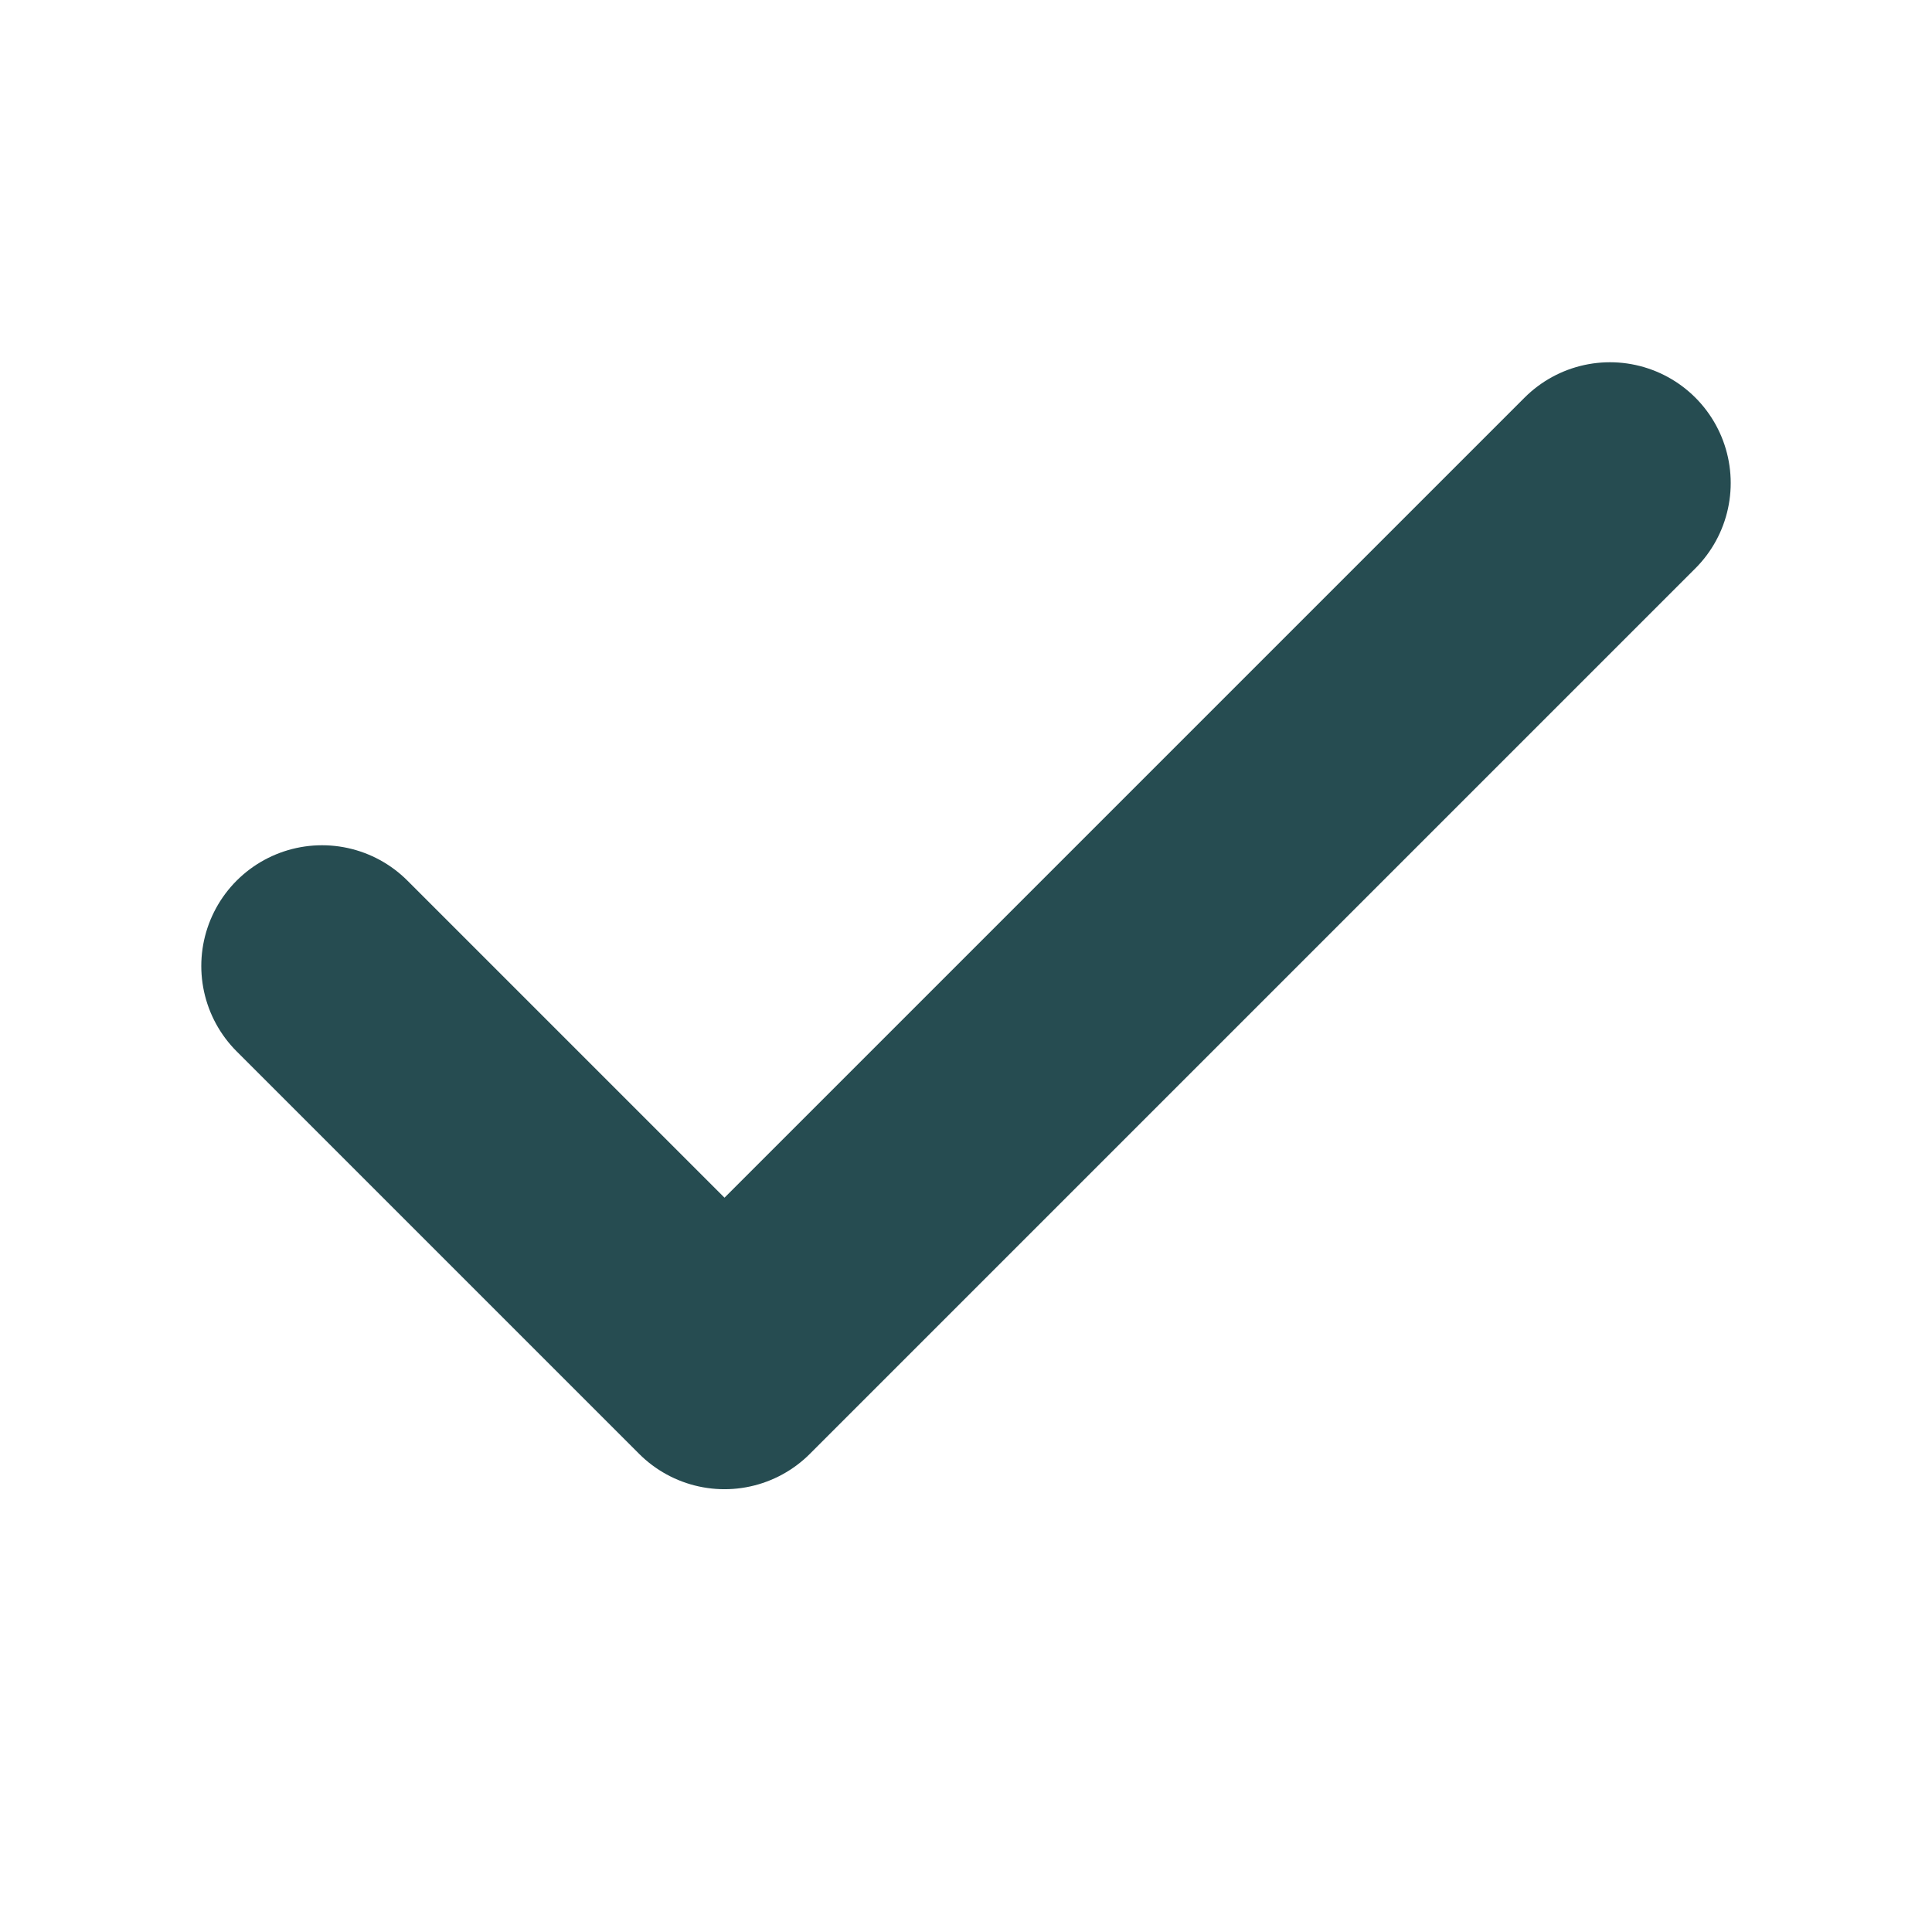
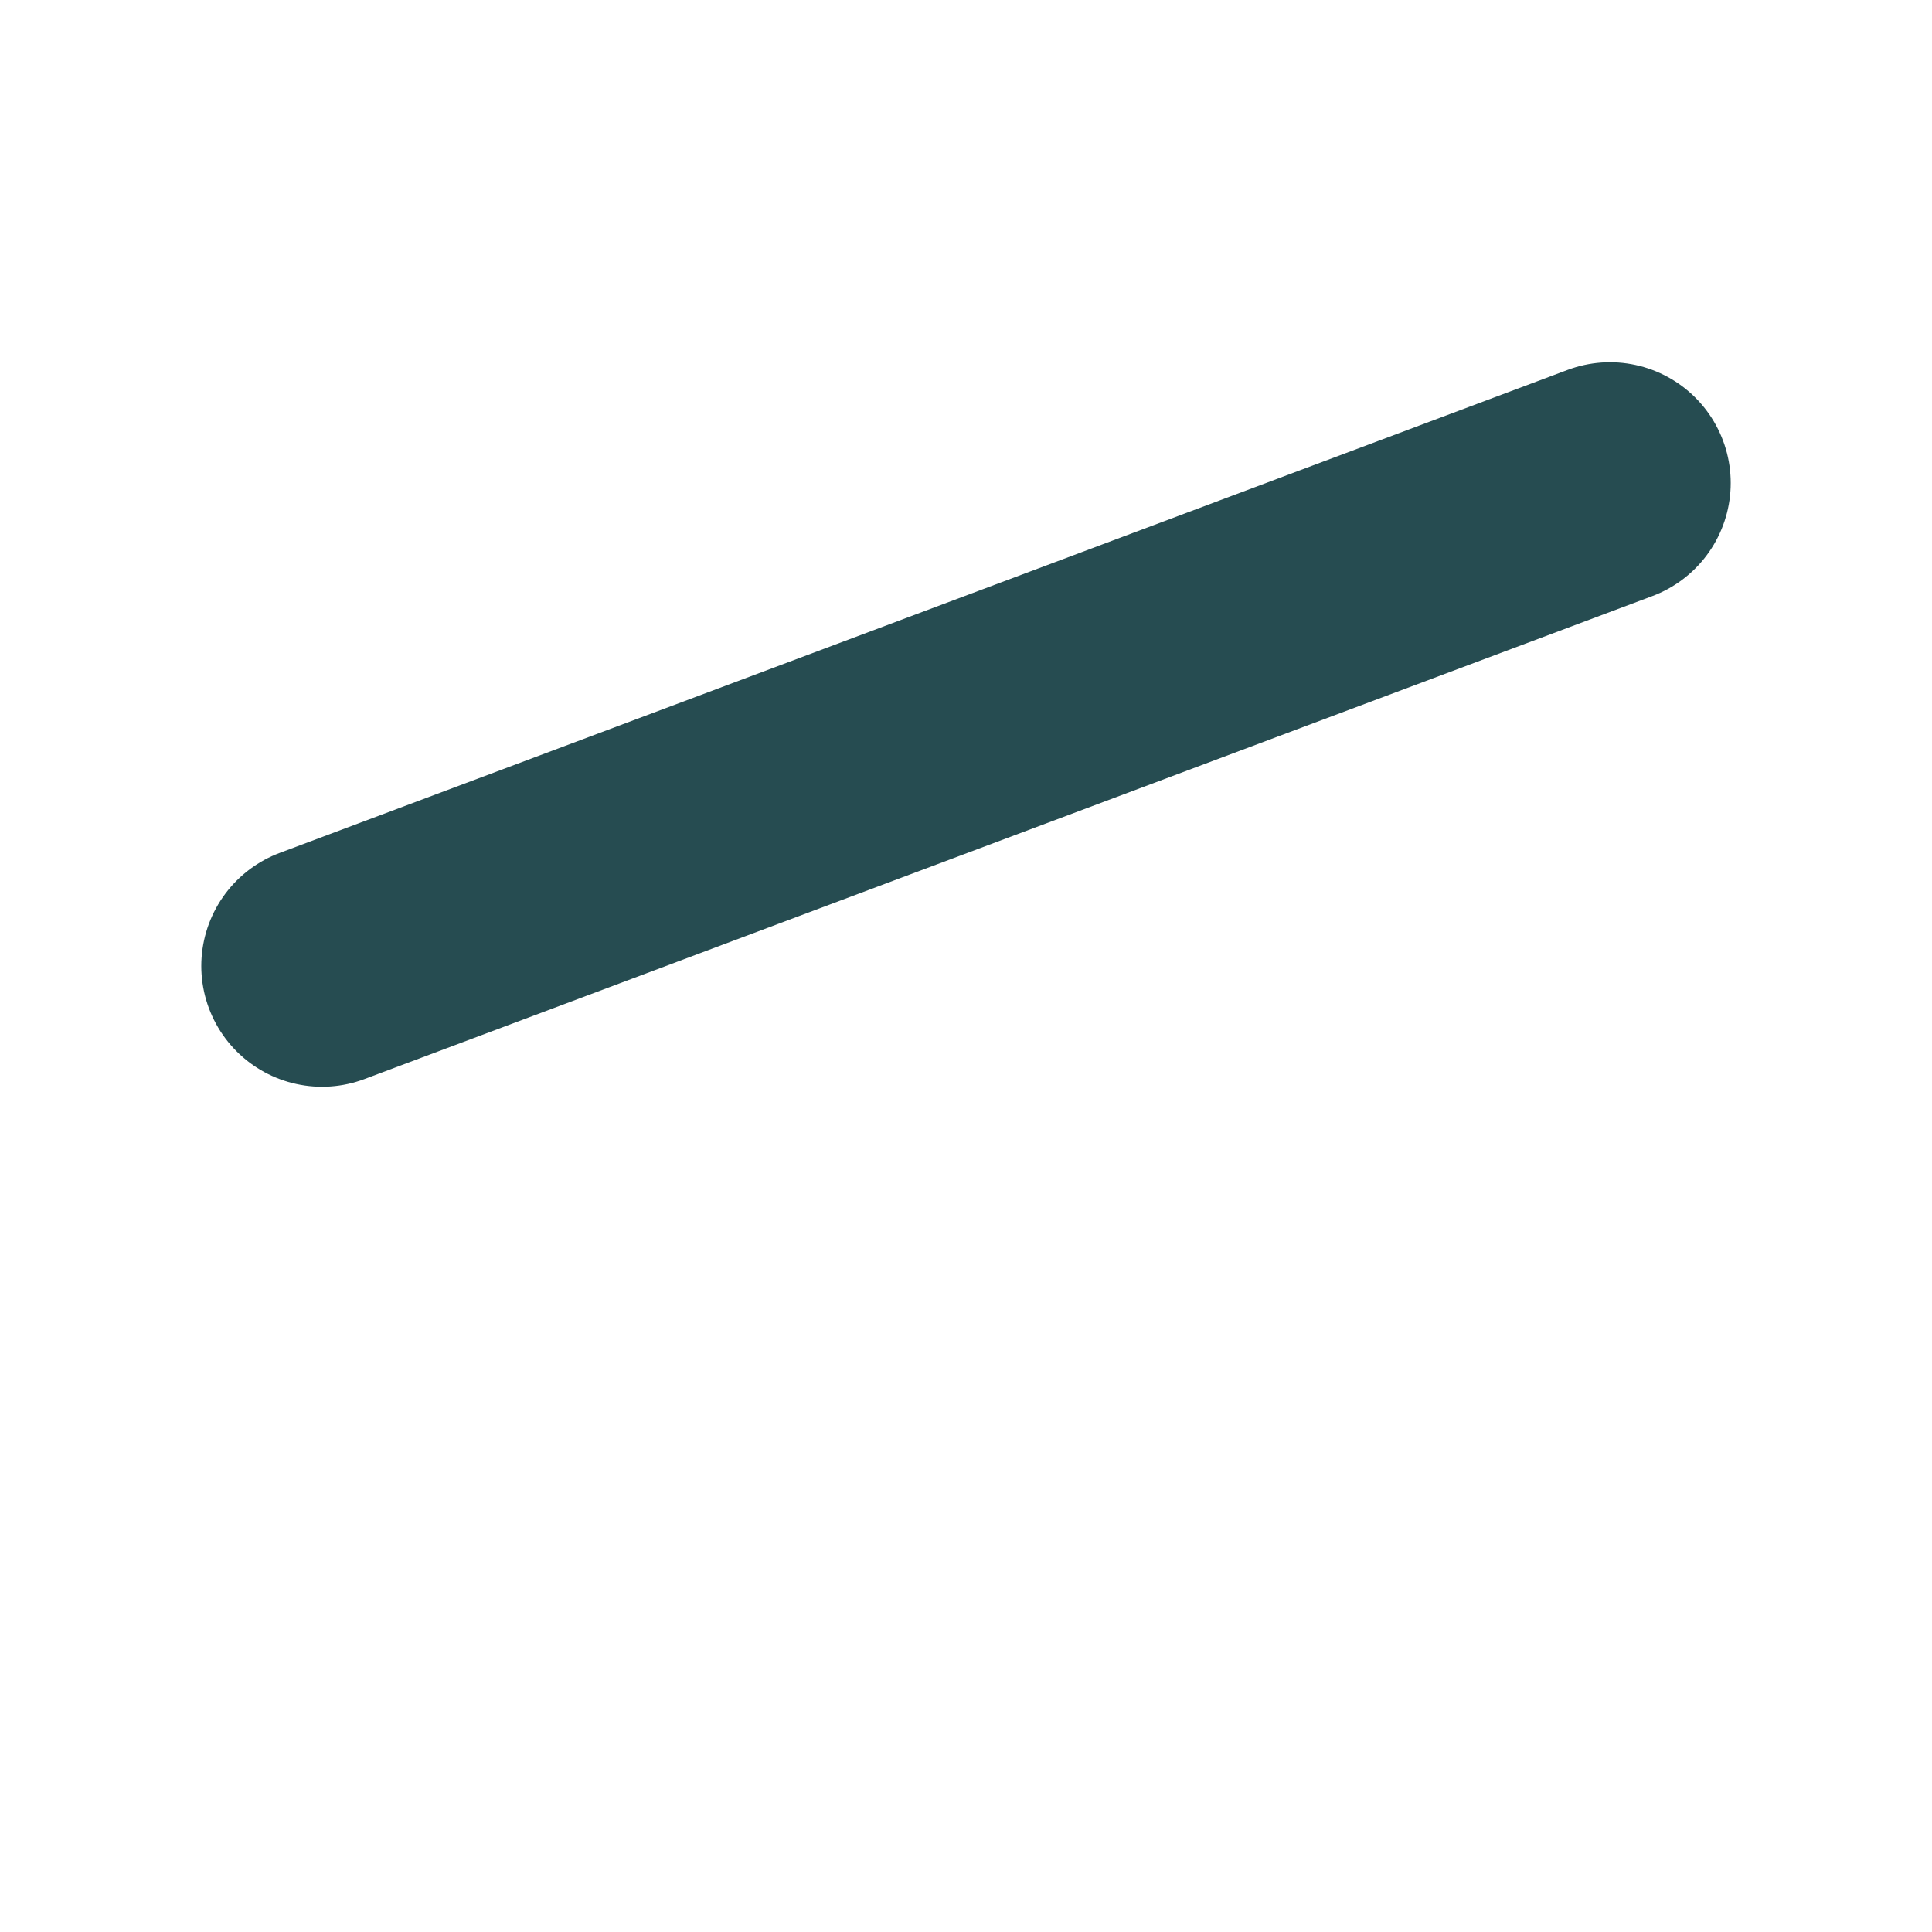
<svg xmlns="http://www.w3.org/2000/svg" width="16" height="16" viewBox="0 0 16 16" fill="none">
-   <path d="M13.333 4L6 11.333L2.667 8" stroke="#264C51" stroke-width="2" stroke-linecap="round" stroke-linejoin="round" />
+   <path d="M13.333 4L2.667 8" stroke="#264C51" stroke-width="2" stroke-linecap="round" stroke-linejoin="round" />
</svg>